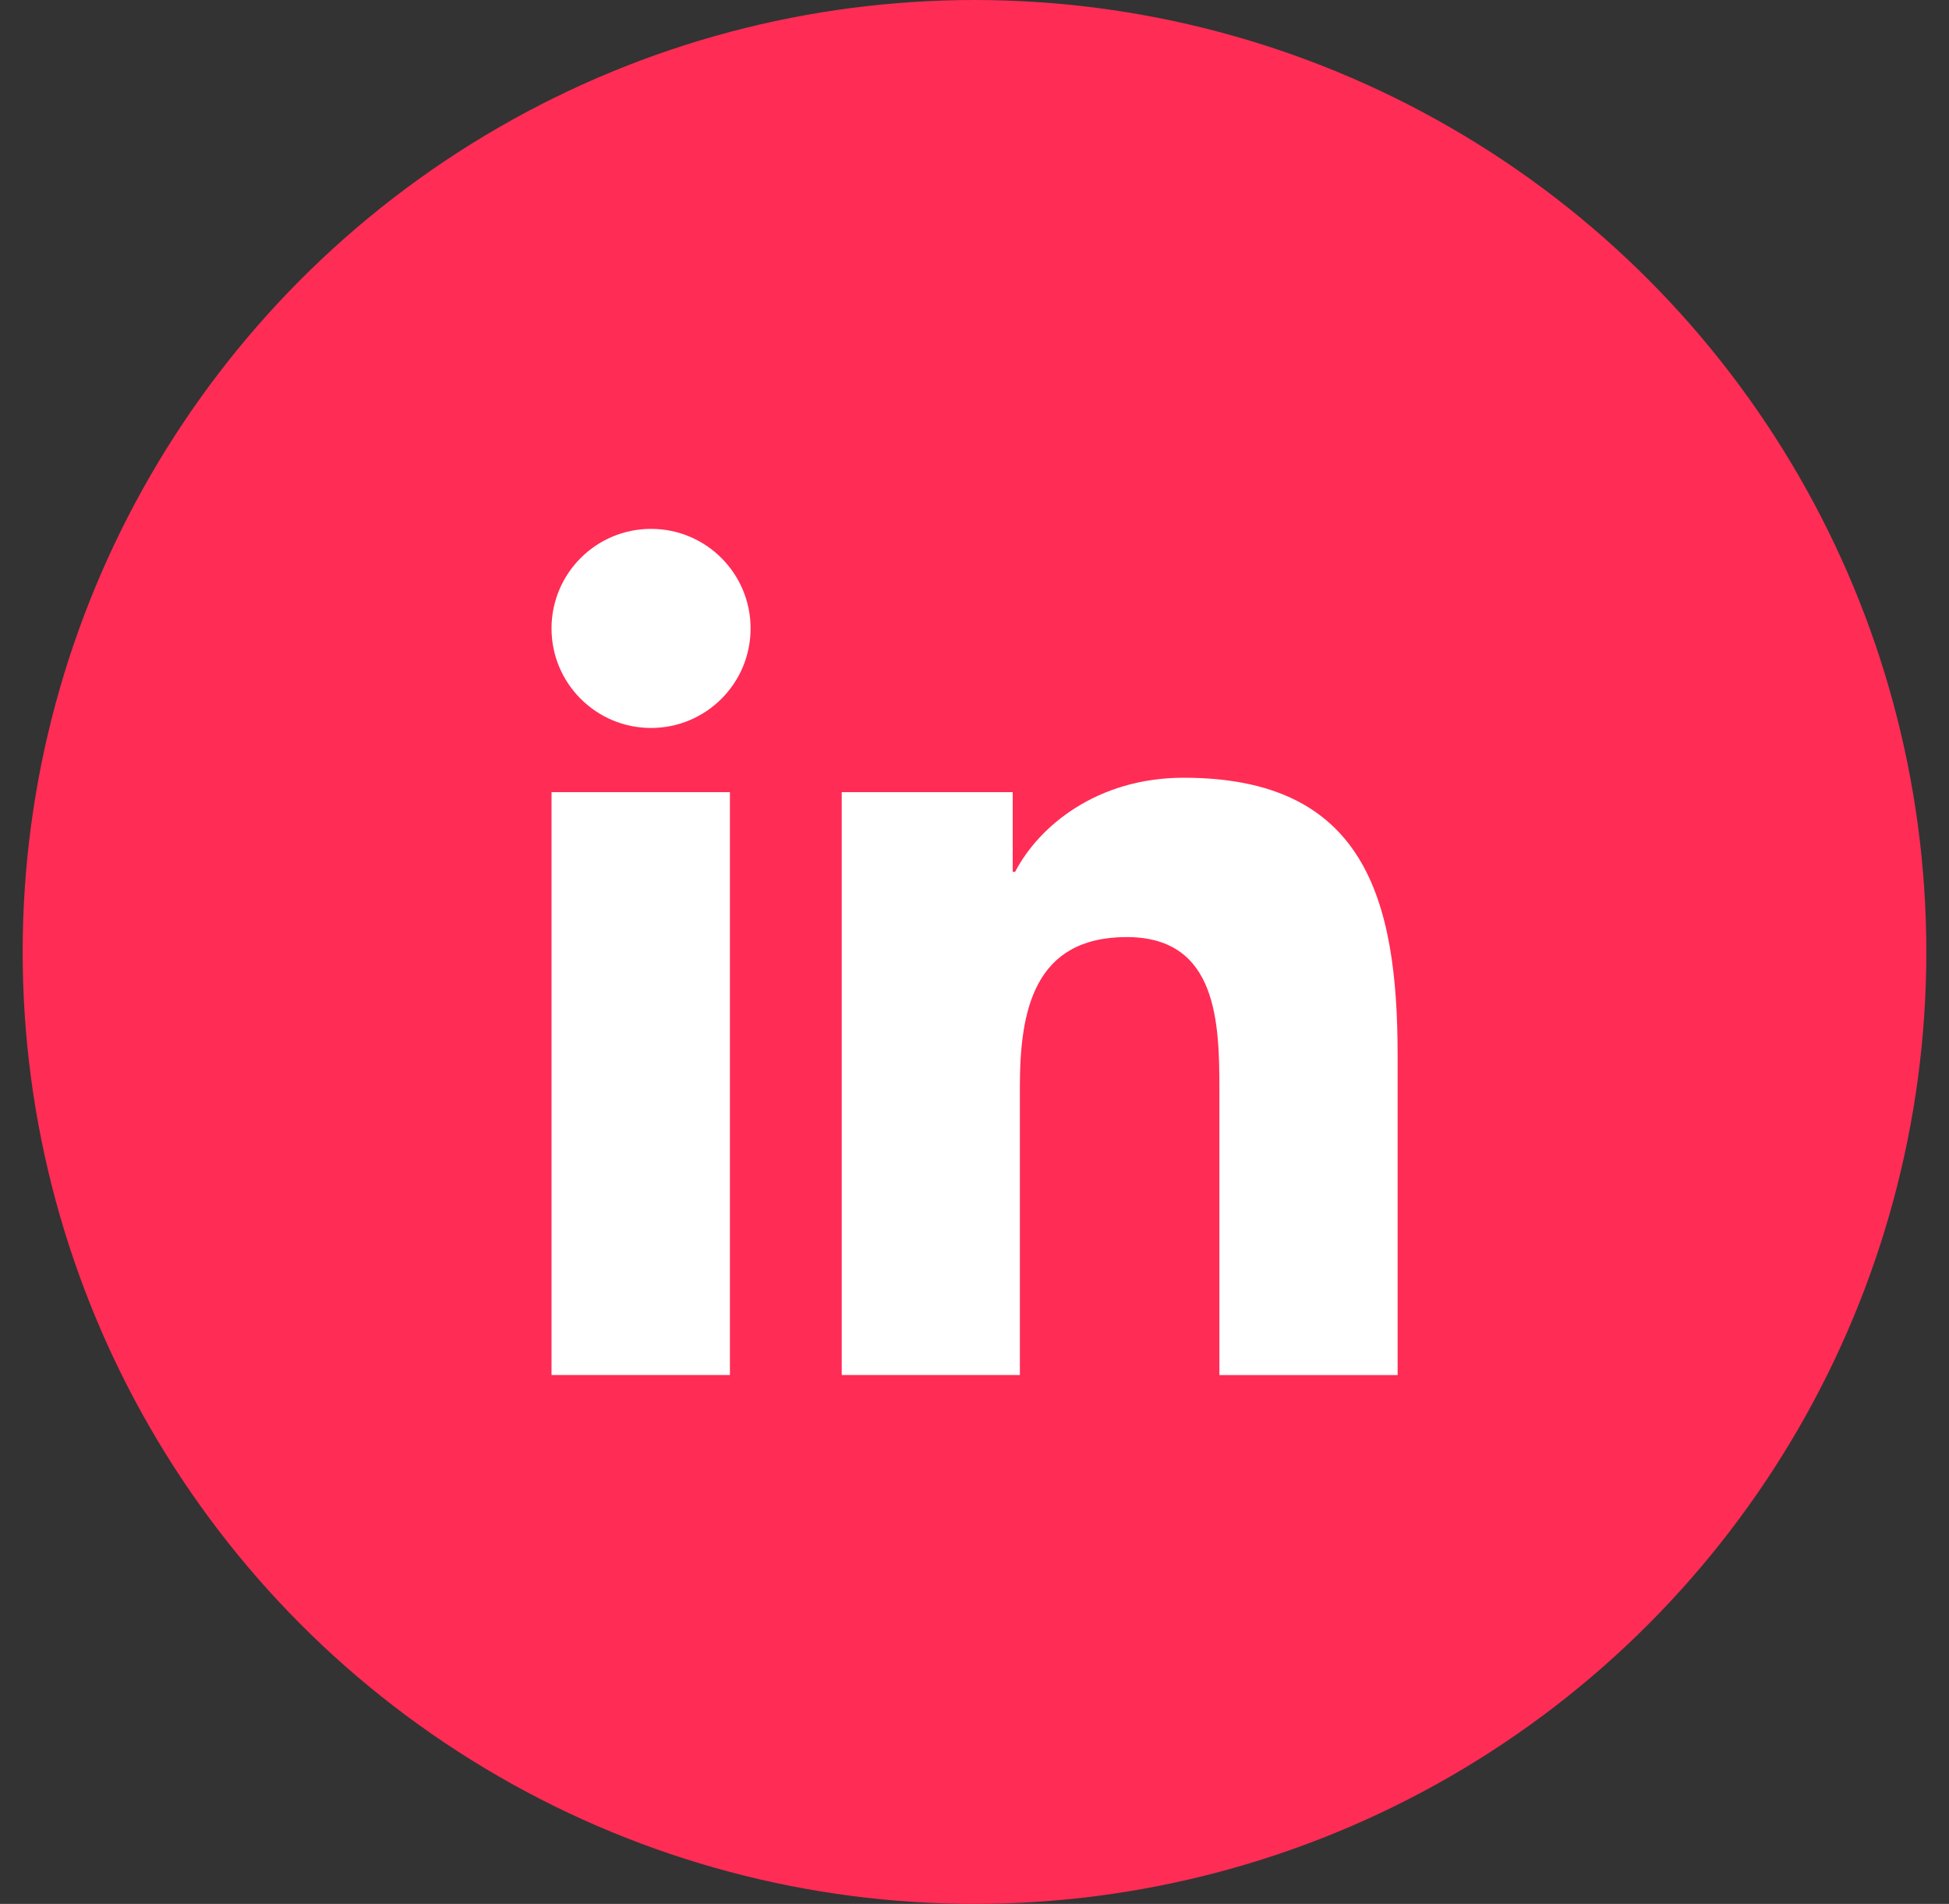
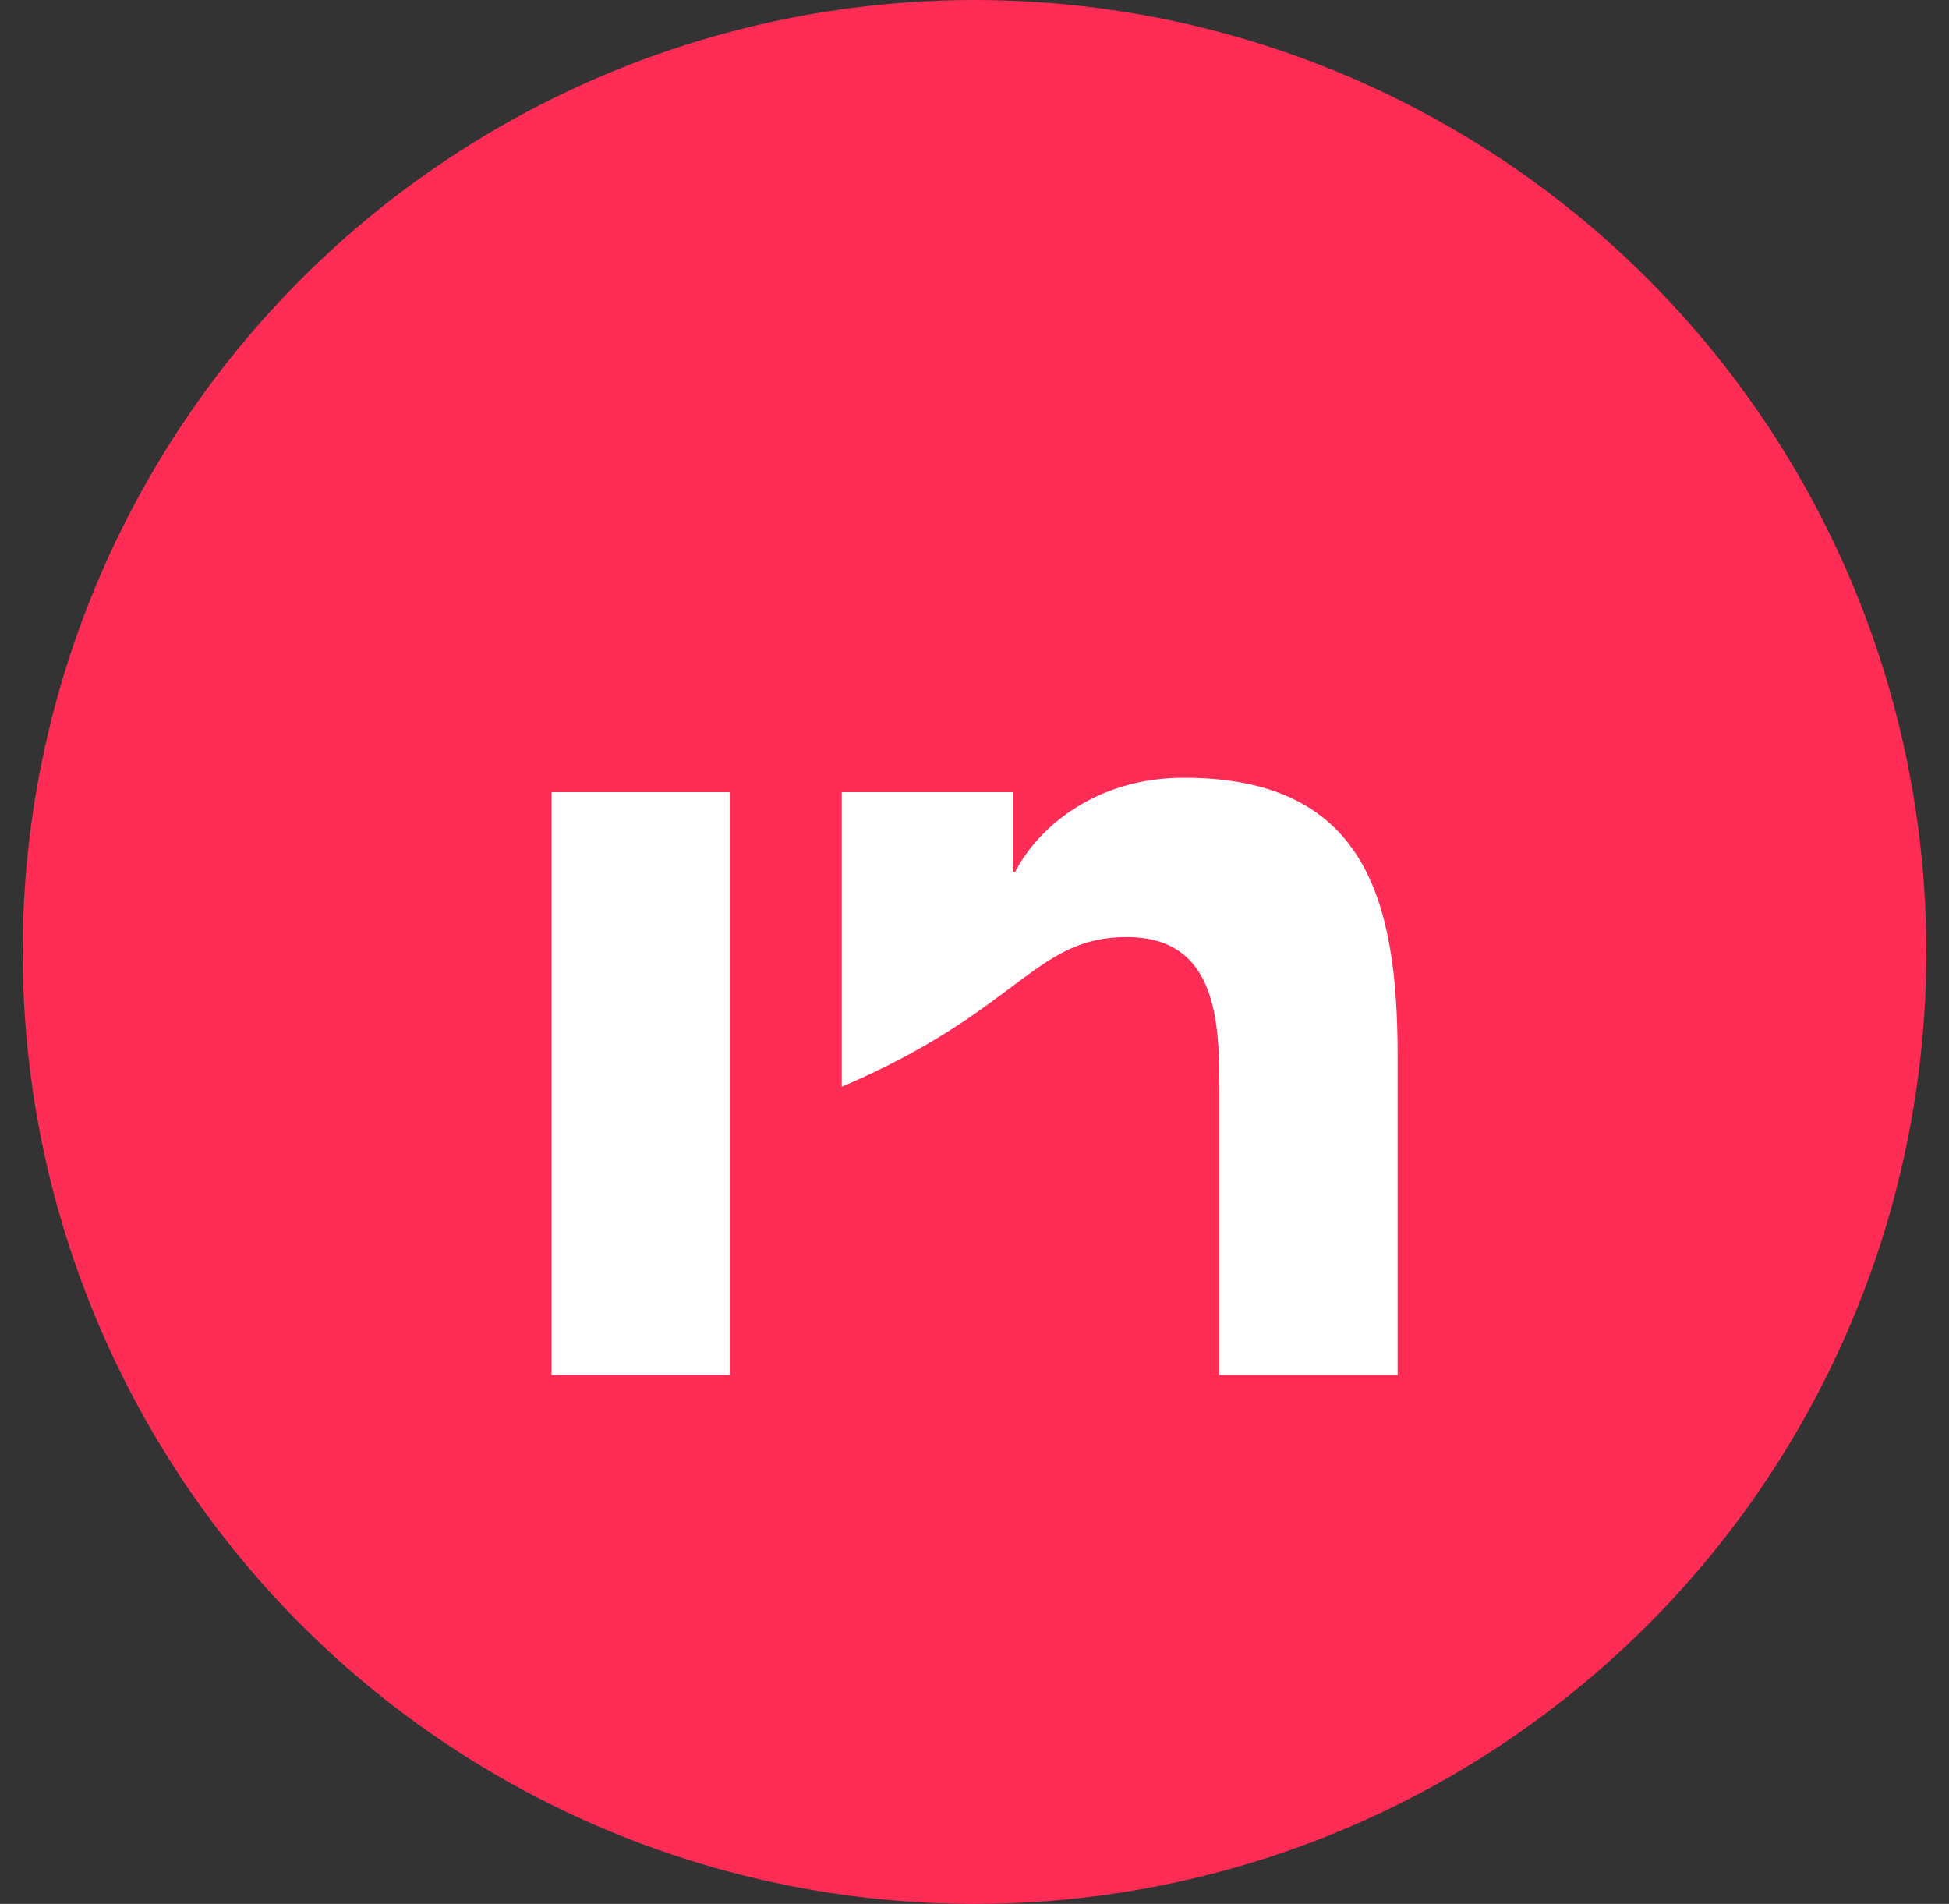
<svg xmlns="http://www.w3.org/2000/svg" width="43" height="42" viewBox="0 0 43 42" fill="none">
  <rect x="0" y="0" width="43" height="42" fill="#333333" stroke="none" />
  <circle cx="21.5" cy="21" r="21" fill="#FF2C55" />
-   <path d="M14.364 16.059C15.577 16.059 16.56 15.076 16.56 13.863C16.56 12.65 15.577 11.667 14.364 11.667C13.151 11.667 12.168 12.65 12.168 13.863C12.168 15.076 13.151 16.059 14.364 16.059Z" fill="white" />
-   <path d="M18.571 17.475V30.333H22.501V23.974C22.501 22.297 22.811 20.672 24.859 20.672C26.878 20.672 26.903 22.59 26.903 24.08V30.334H30.835V23.283C30.835 19.819 30.101 17.157 26.116 17.157C24.203 17.157 22.921 18.224 22.396 19.233H22.343V17.475H18.571ZM12.168 17.475H16.104V30.333H12.168V17.475Z" fill="white" />
+   <path d="M18.571 17.475V30.333V23.974C22.501 22.297 22.811 20.672 24.859 20.672C26.878 20.672 26.903 22.59 26.903 24.08V30.334H30.835V23.283C30.835 19.819 30.101 17.157 26.116 17.157C24.203 17.157 22.921 18.224 22.396 19.233H22.343V17.475H18.571ZM12.168 17.475H16.104V30.333H12.168V17.475Z" fill="white" />
</svg>